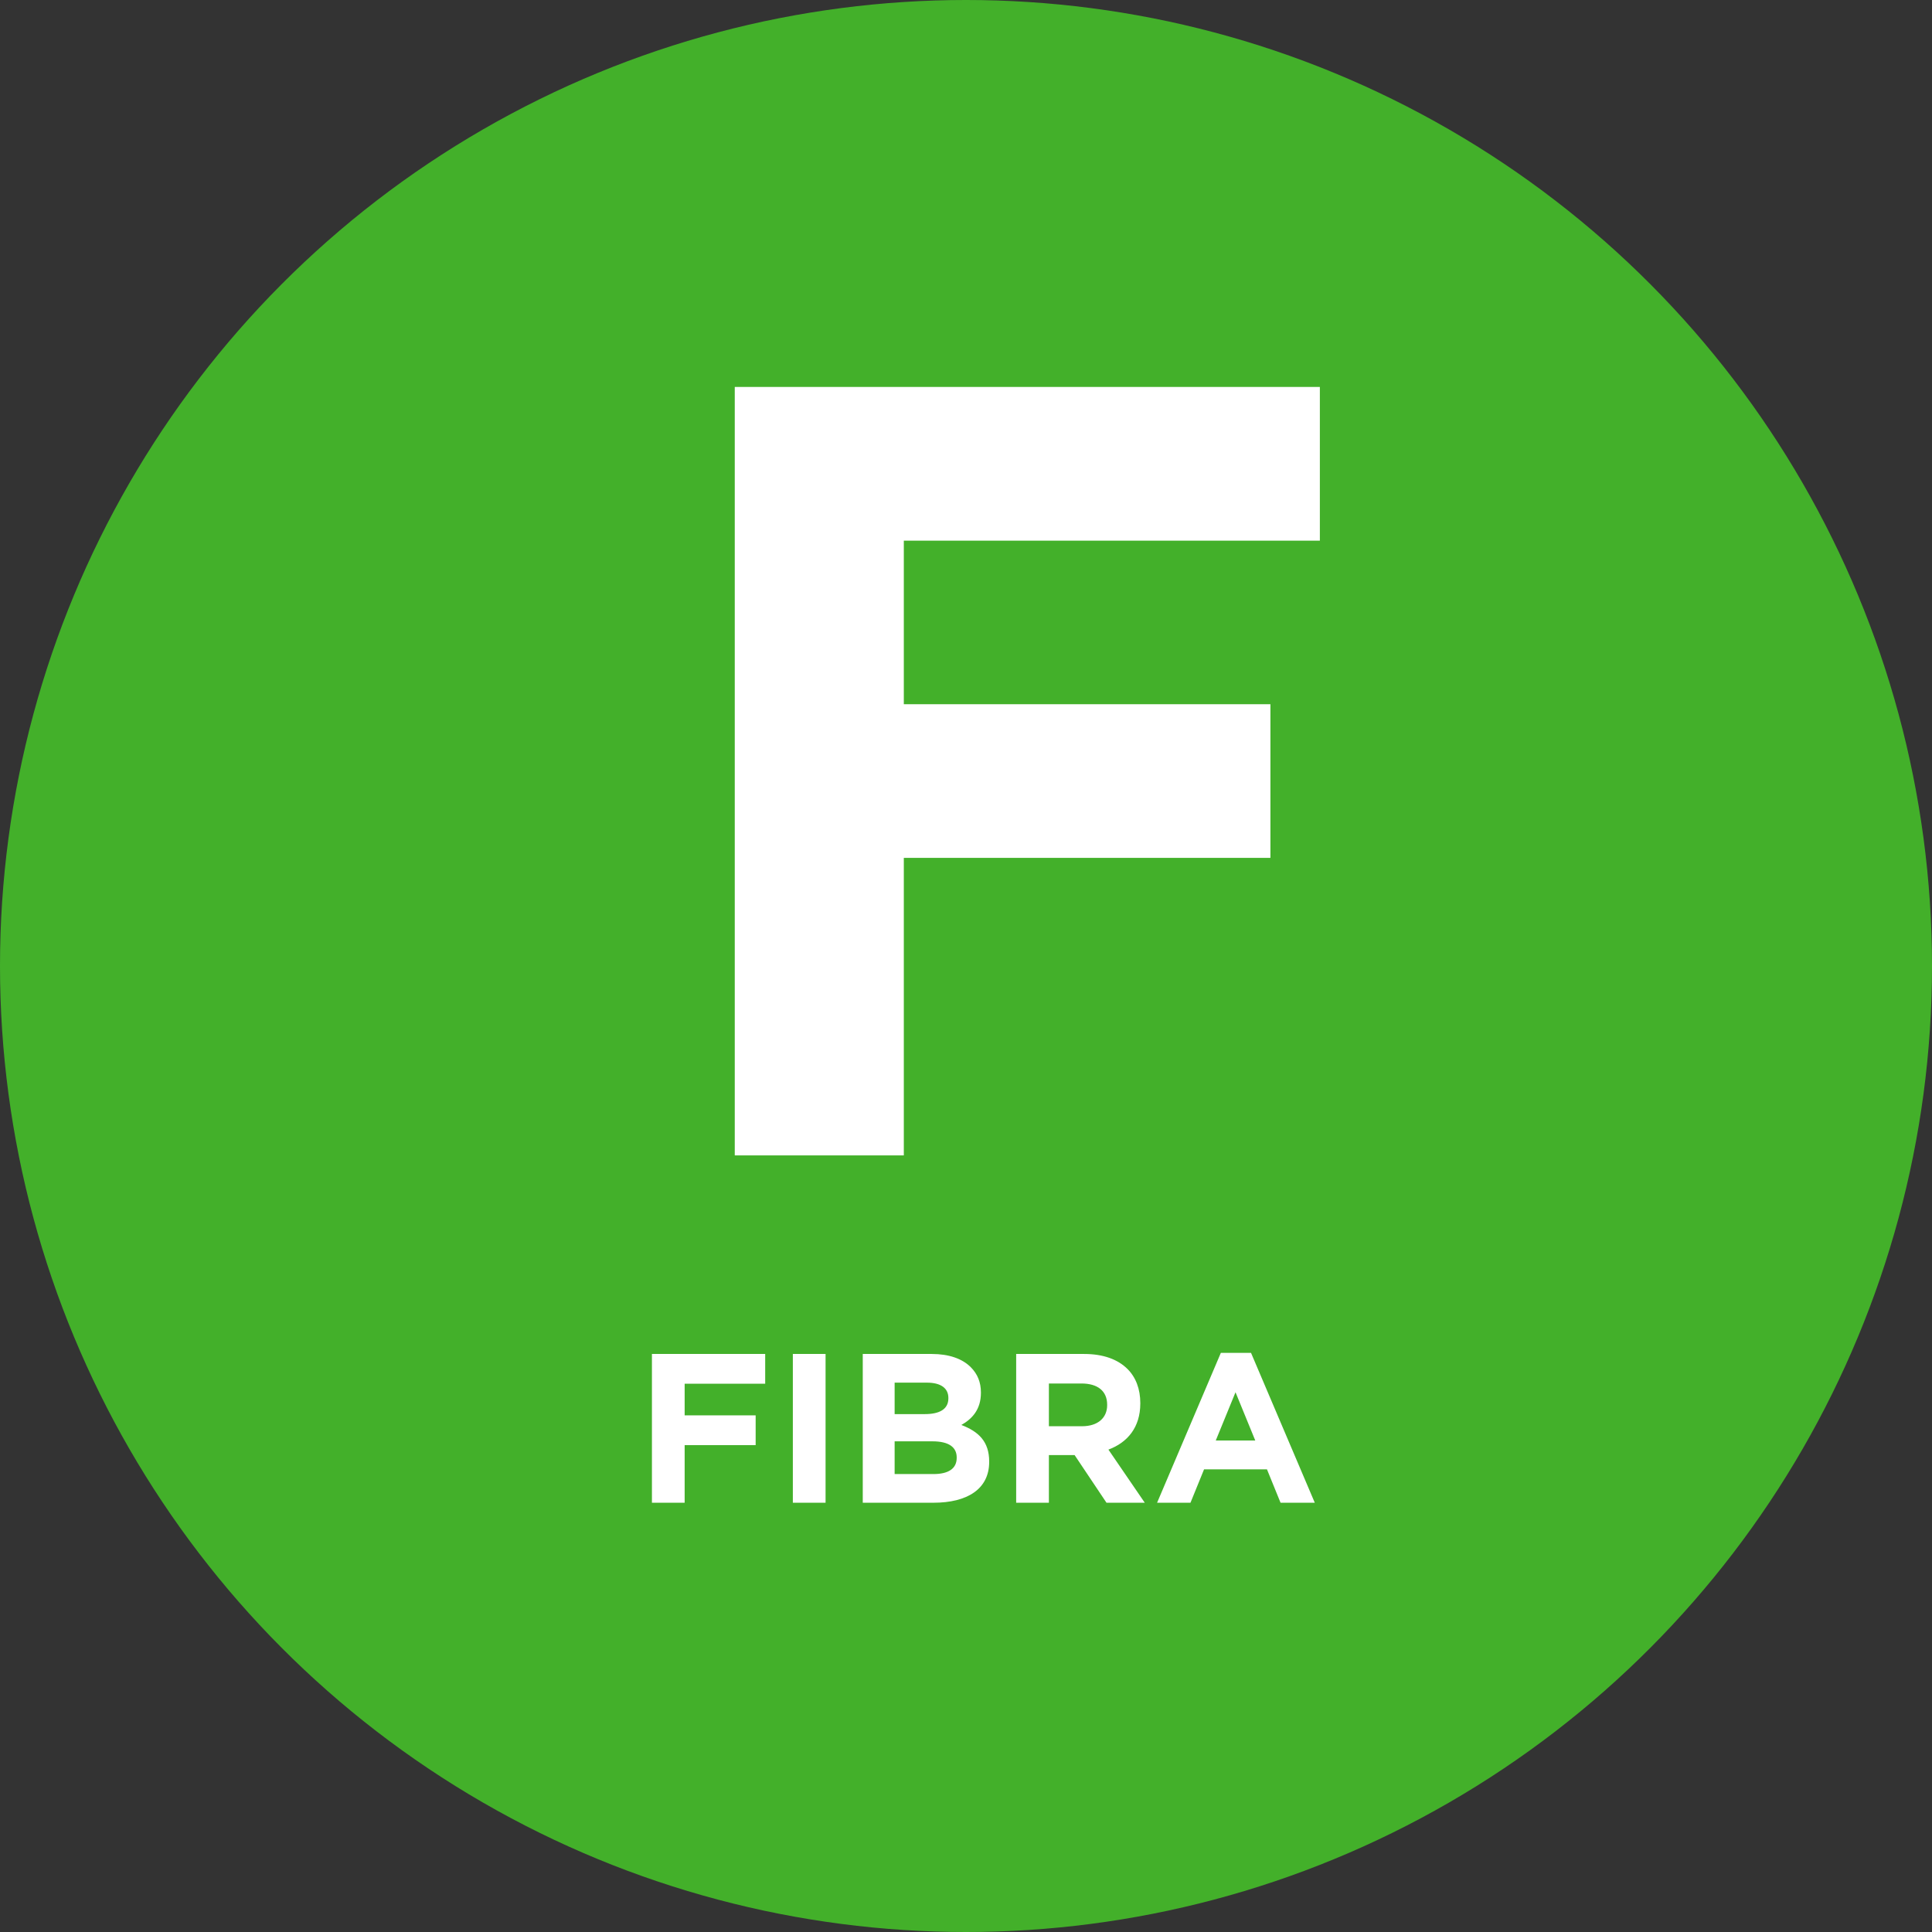
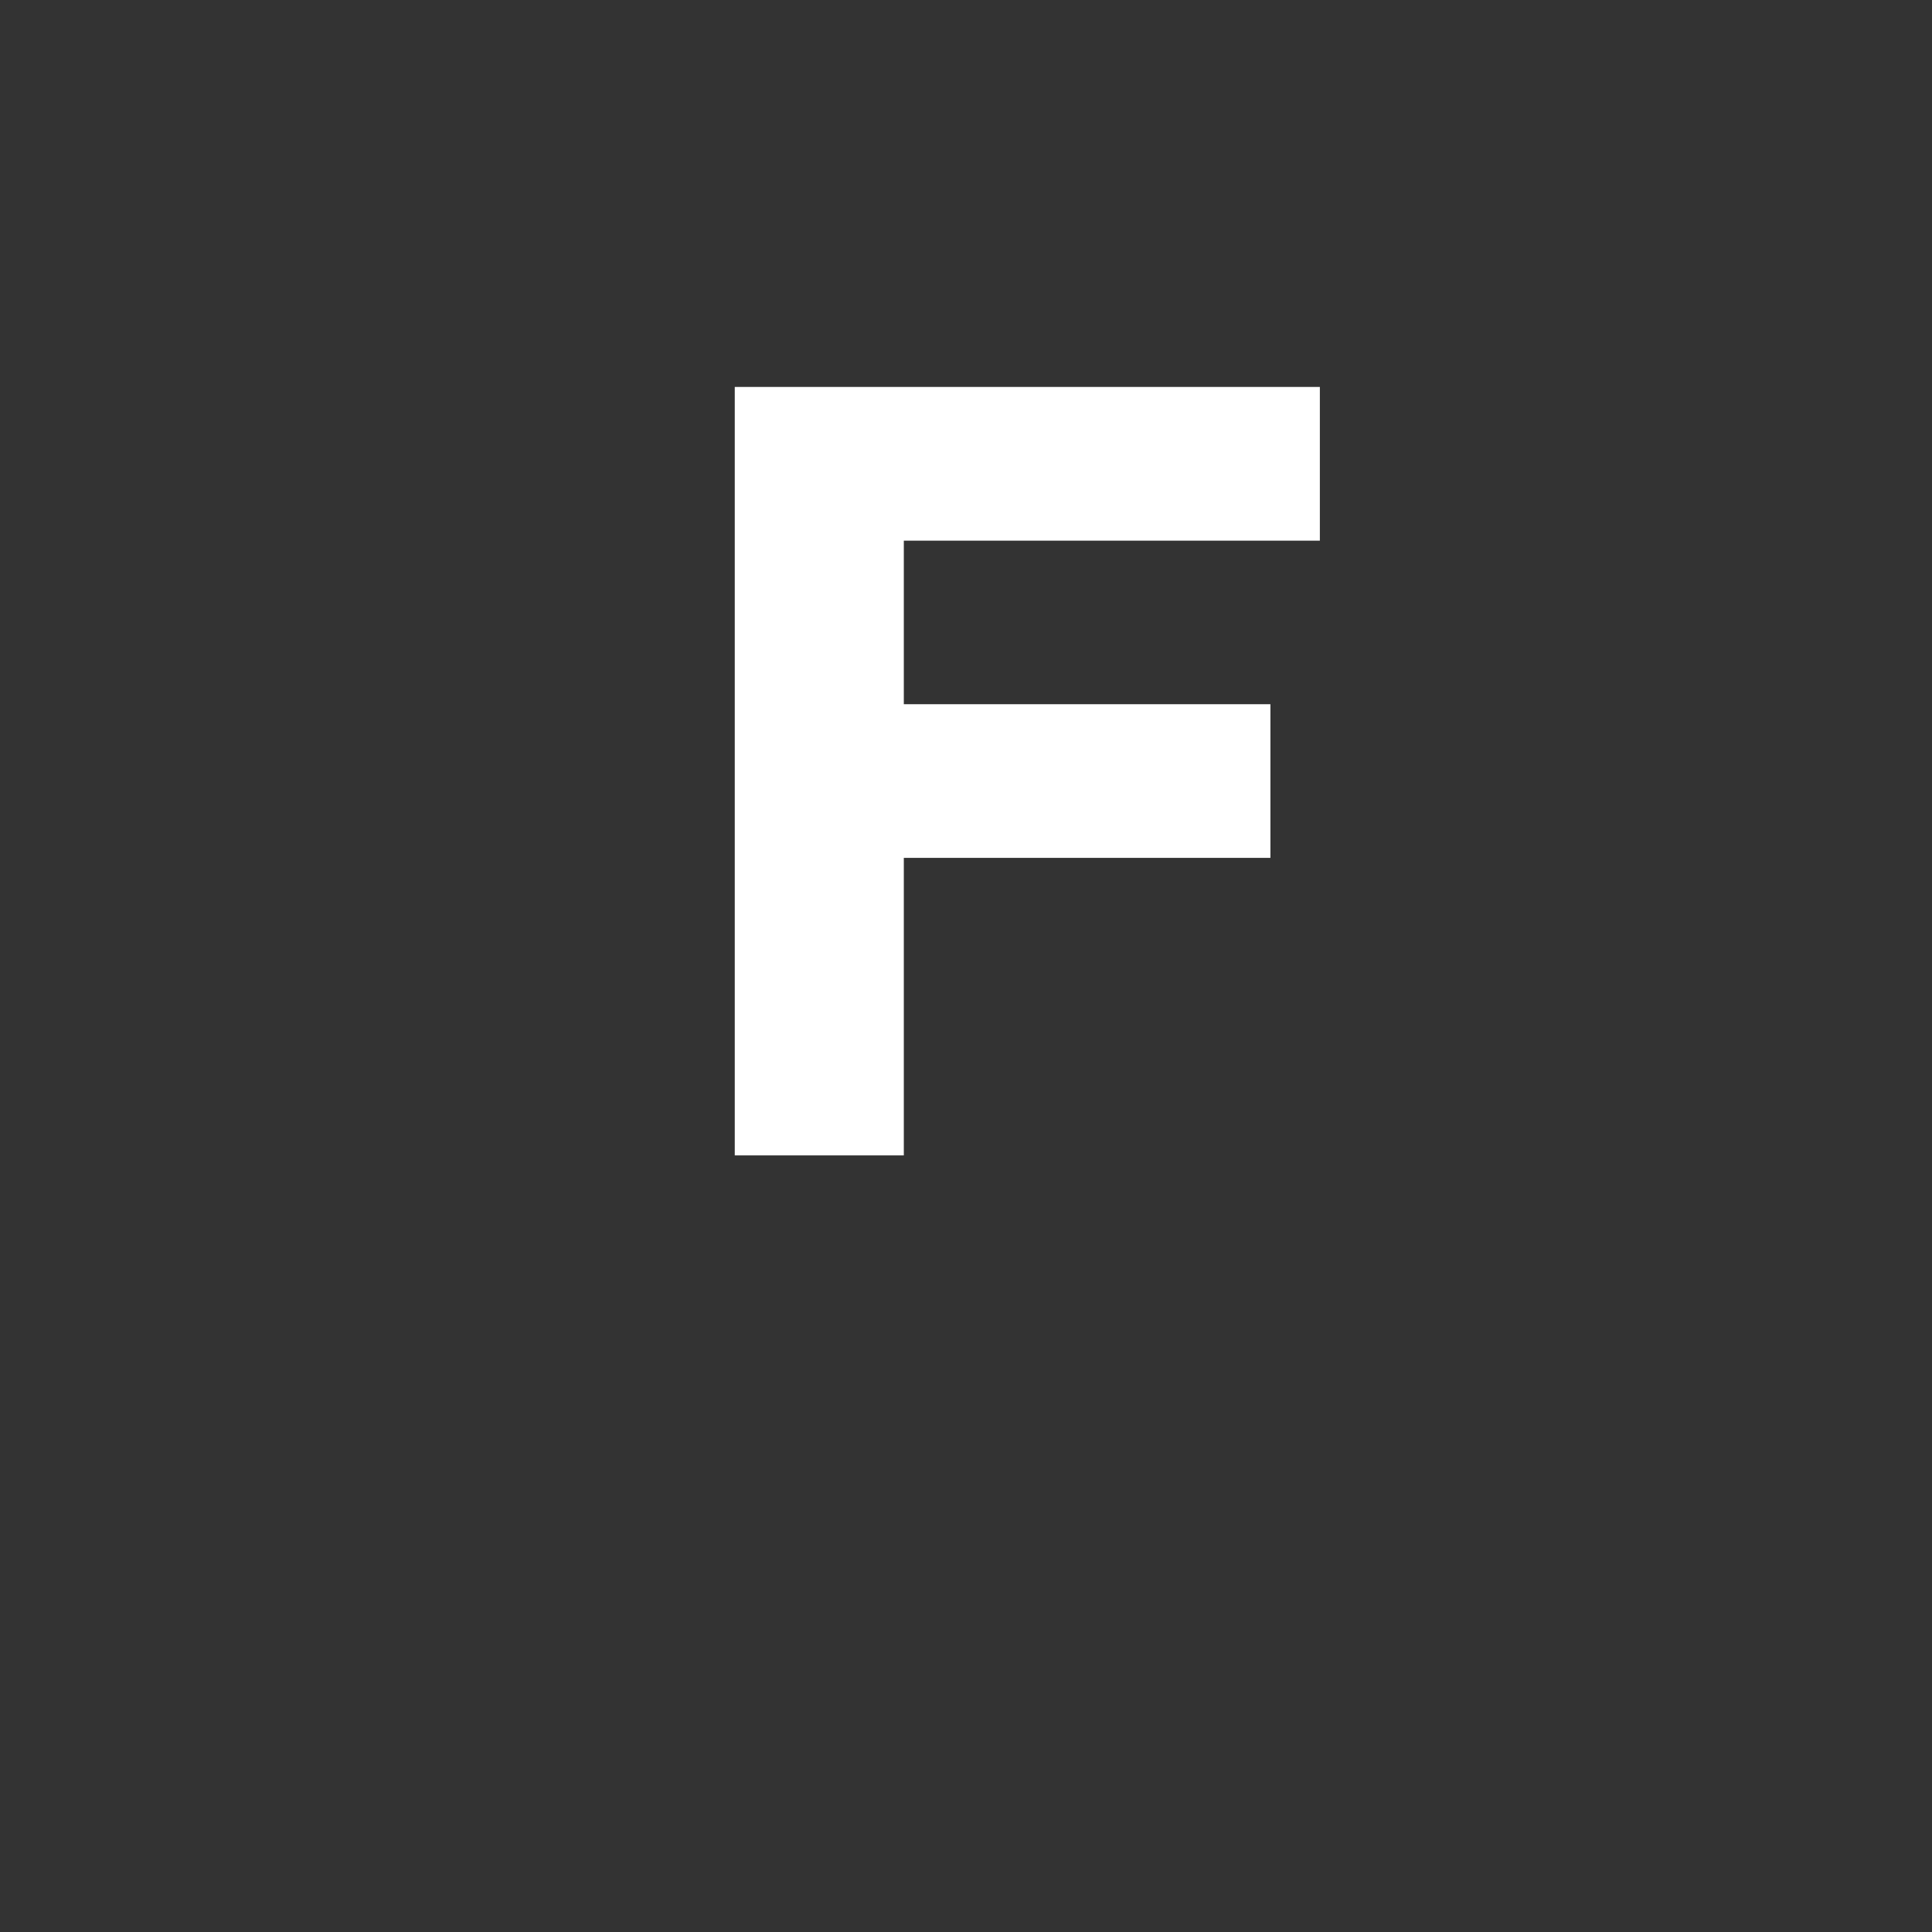
<svg xmlns="http://www.w3.org/2000/svg" width="32" height="32" viewBox="0 0 32 32" fill="none">
  <rect x="0" y="0" width="32" height="32" fill="#333333" stroke="none" />
-   <circle cx="16" cy="16" r="16" fill="#43B02A" />
  <path d="M12.17 19.137V6.409H21.861V8.955H14.97V11.664H21.042V14.209H14.97V19.137H12.17Z" fill="white" />
-   <path fill-rule="evenodd" clip-rule="evenodd" d="M19.165 24.89L20.221 22.408H20.721L21.777 24.89H21.21L20.985 24.337H19.943L19.718 24.89H19.165ZM10.798 24.89V22.426H12.674V22.919H11.34V23.443H12.516V23.936H11.34V24.89H10.798ZM13.132 24.89V22.426H13.674V24.89H13.132ZM14.29 22.426V24.89H15.462C16.018 24.89 16.384 24.665 16.384 24.214V24.207C16.384 23.876 16.208 23.711 15.923 23.602C16.099 23.503 16.247 23.348 16.247 23.07V23.063C16.247 22.894 16.191 22.757 16.078 22.644C15.937 22.503 15.715 22.426 15.434 22.426H14.29ZM15.708 23.161V23.154C15.708 22.992 15.582 22.901 15.353 22.901H14.818V23.422H15.318C15.557 23.422 15.708 23.344 15.708 23.161ZM15.444 23.873C15.723 23.873 15.846 23.975 15.846 24.14V24.147C15.846 24.33 15.701 24.415 15.462 24.415H14.818V23.873H15.444ZM16.831 24.89V22.426H17.958C18.271 22.426 18.514 22.514 18.676 22.676C18.813 22.813 18.887 23.007 18.887 23.239V23.246C18.887 23.644 18.672 23.894 18.359 24.01L18.961 24.89H18.327L17.799 24.101H17.373V24.89H16.831ZM17.922 23.623H17.373V22.915H17.912C18.176 22.915 18.338 23.035 18.338 23.267V23.274C18.338 23.482 18.186 23.623 17.922 23.623ZM20.464 23.06L20.791 23.859H20.137L20.464 23.06Z" fill="white" />
</svg>